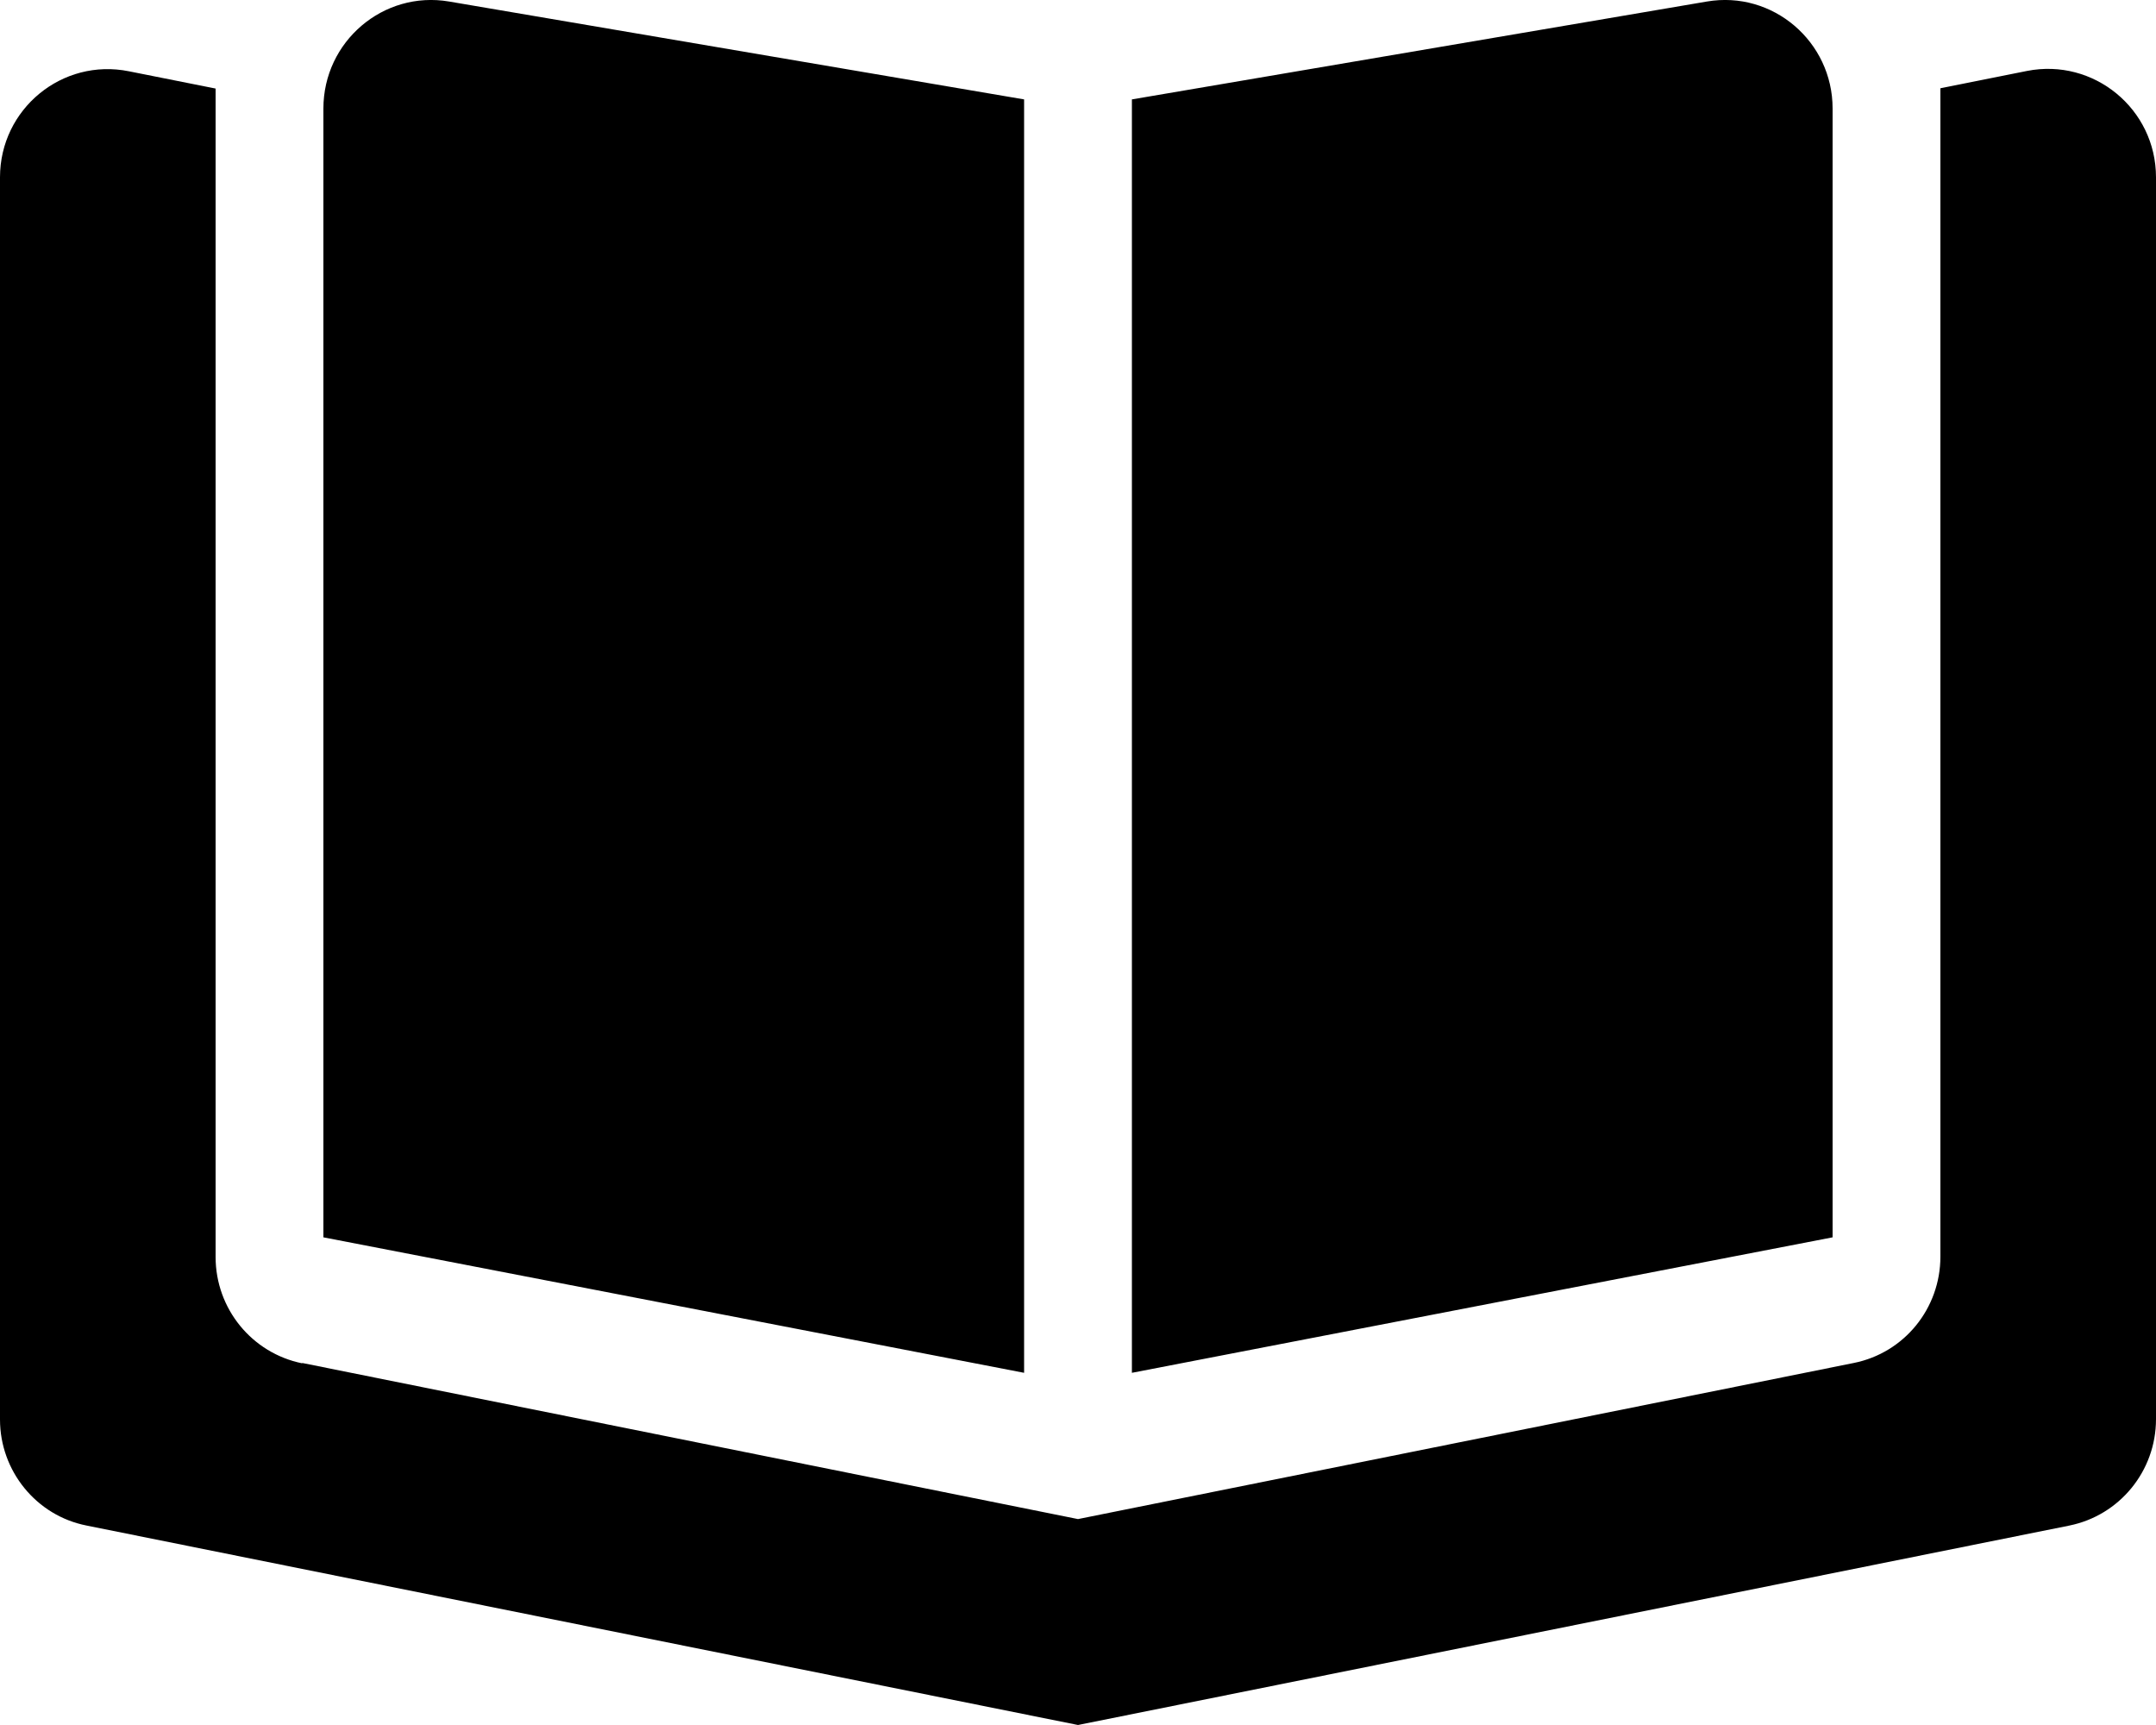
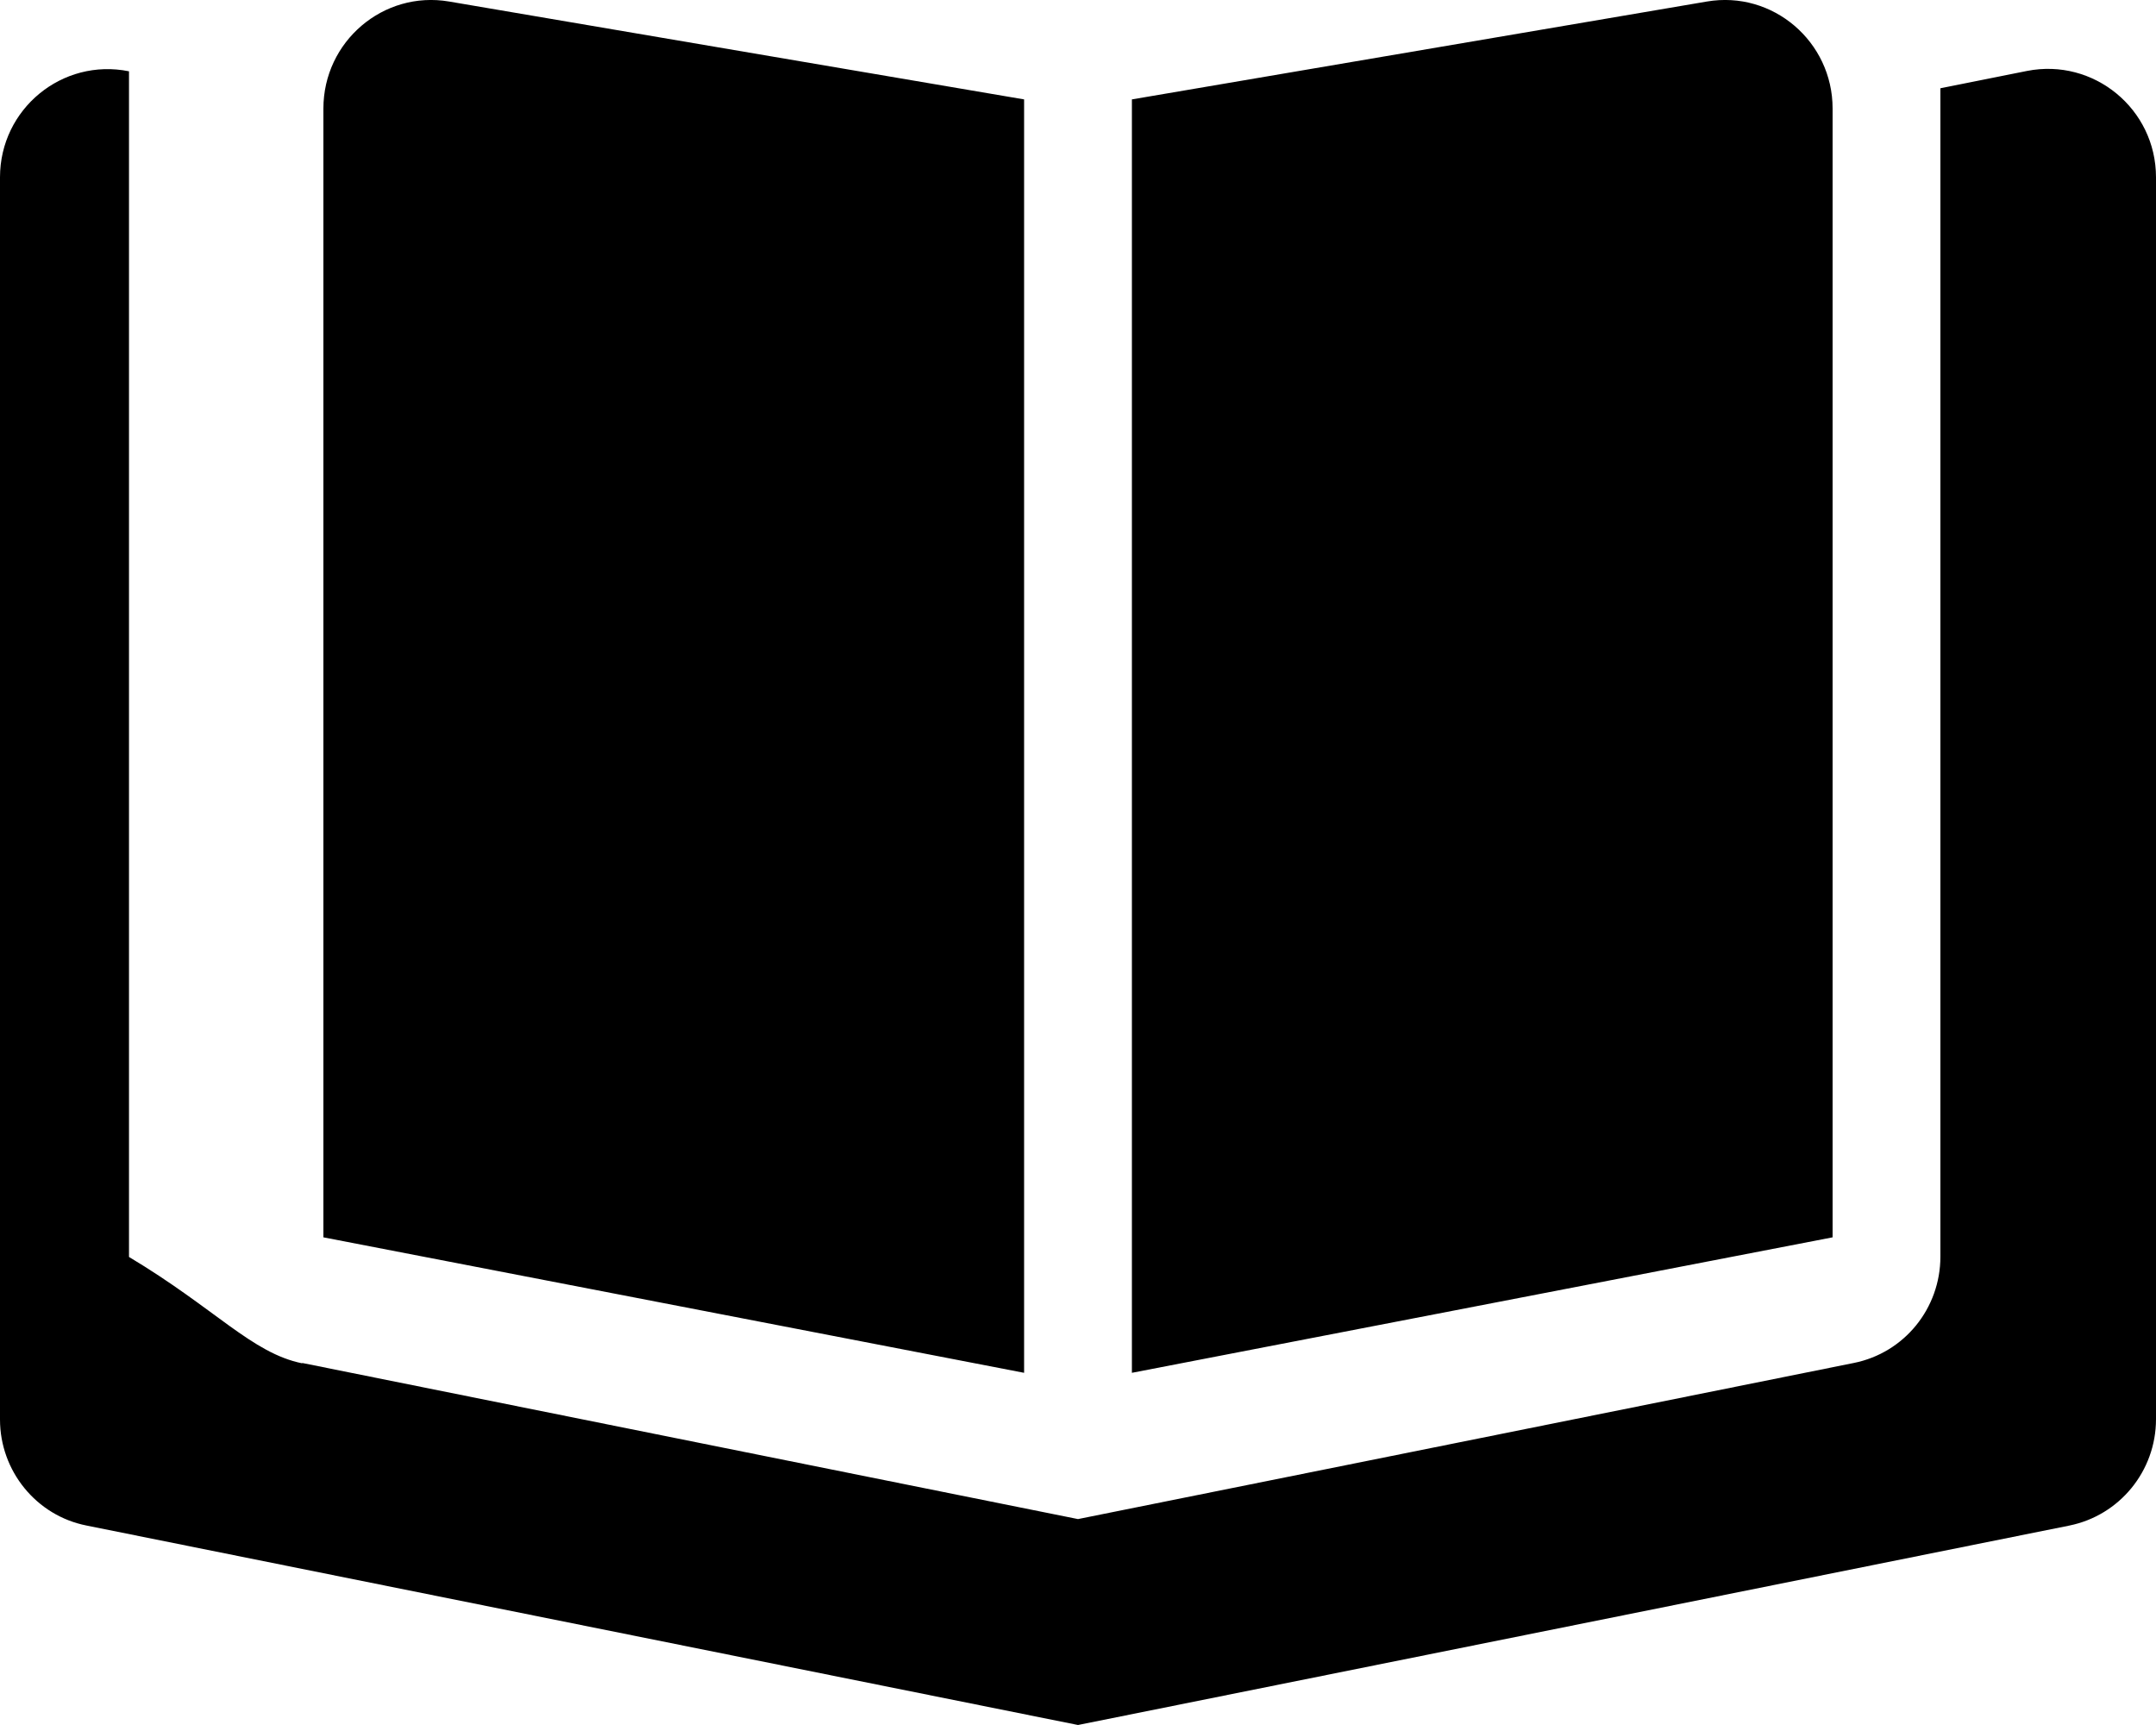
<svg xmlns="http://www.w3.org/2000/svg" fill="none" height="100%" overflow="visible" preserveAspectRatio="none" style="display: block;" viewBox="0 0 30 24" width="100%">
-   <path d="M14.25 1.383V19.1L4.5 17.215V1.51C4.5 0.577 5.334 -0.134 6.248 0.021L14.25 1.383ZM4.205 18.963L15 21.135L25.795 18.963C26.498 18.822 27 18.204 27 17.483V1.228L28.205 0.987C29.133 0.804 30 1.515 30 2.467V19.745C30 20.466 29.494 21.083 28.795 21.225L15 24L1.205 21.225C0.506 21.088 0 20.466 0 19.75V2.467C0 1.515 0.867 0.804 1.795 0.992L3 1.232V17.488C3 18.209 3.506 18.826 4.205 18.968V18.963ZM15.75 19.1V1.383L23.752 0.021C24.666 -0.134 25.5 0.577 25.5 1.51V17.215L15.75 19.1Z" fill="black" id="Vector" />
+   <path d="M14.25 1.383V19.1L4.5 17.215V1.51C4.5 0.577 5.334 -0.134 6.248 0.021L14.25 1.383ZM4.205 18.963L15 21.135L25.795 18.963C26.498 18.822 27 18.204 27 17.483V1.228L28.205 0.987C29.133 0.804 30 1.515 30 2.467V19.745C30 20.466 29.494 21.083 28.795 21.225L15 24L1.205 21.225C0.506 21.088 0 20.466 0 19.75V2.467C0 1.515 0.867 0.804 1.795 0.992V17.488C3 18.209 3.506 18.826 4.205 18.968V18.963ZM15.75 19.1V1.383L23.752 0.021C24.666 -0.134 25.5 0.577 25.5 1.51V17.215L15.75 19.1Z" fill="black" id="Vector" />
</svg>